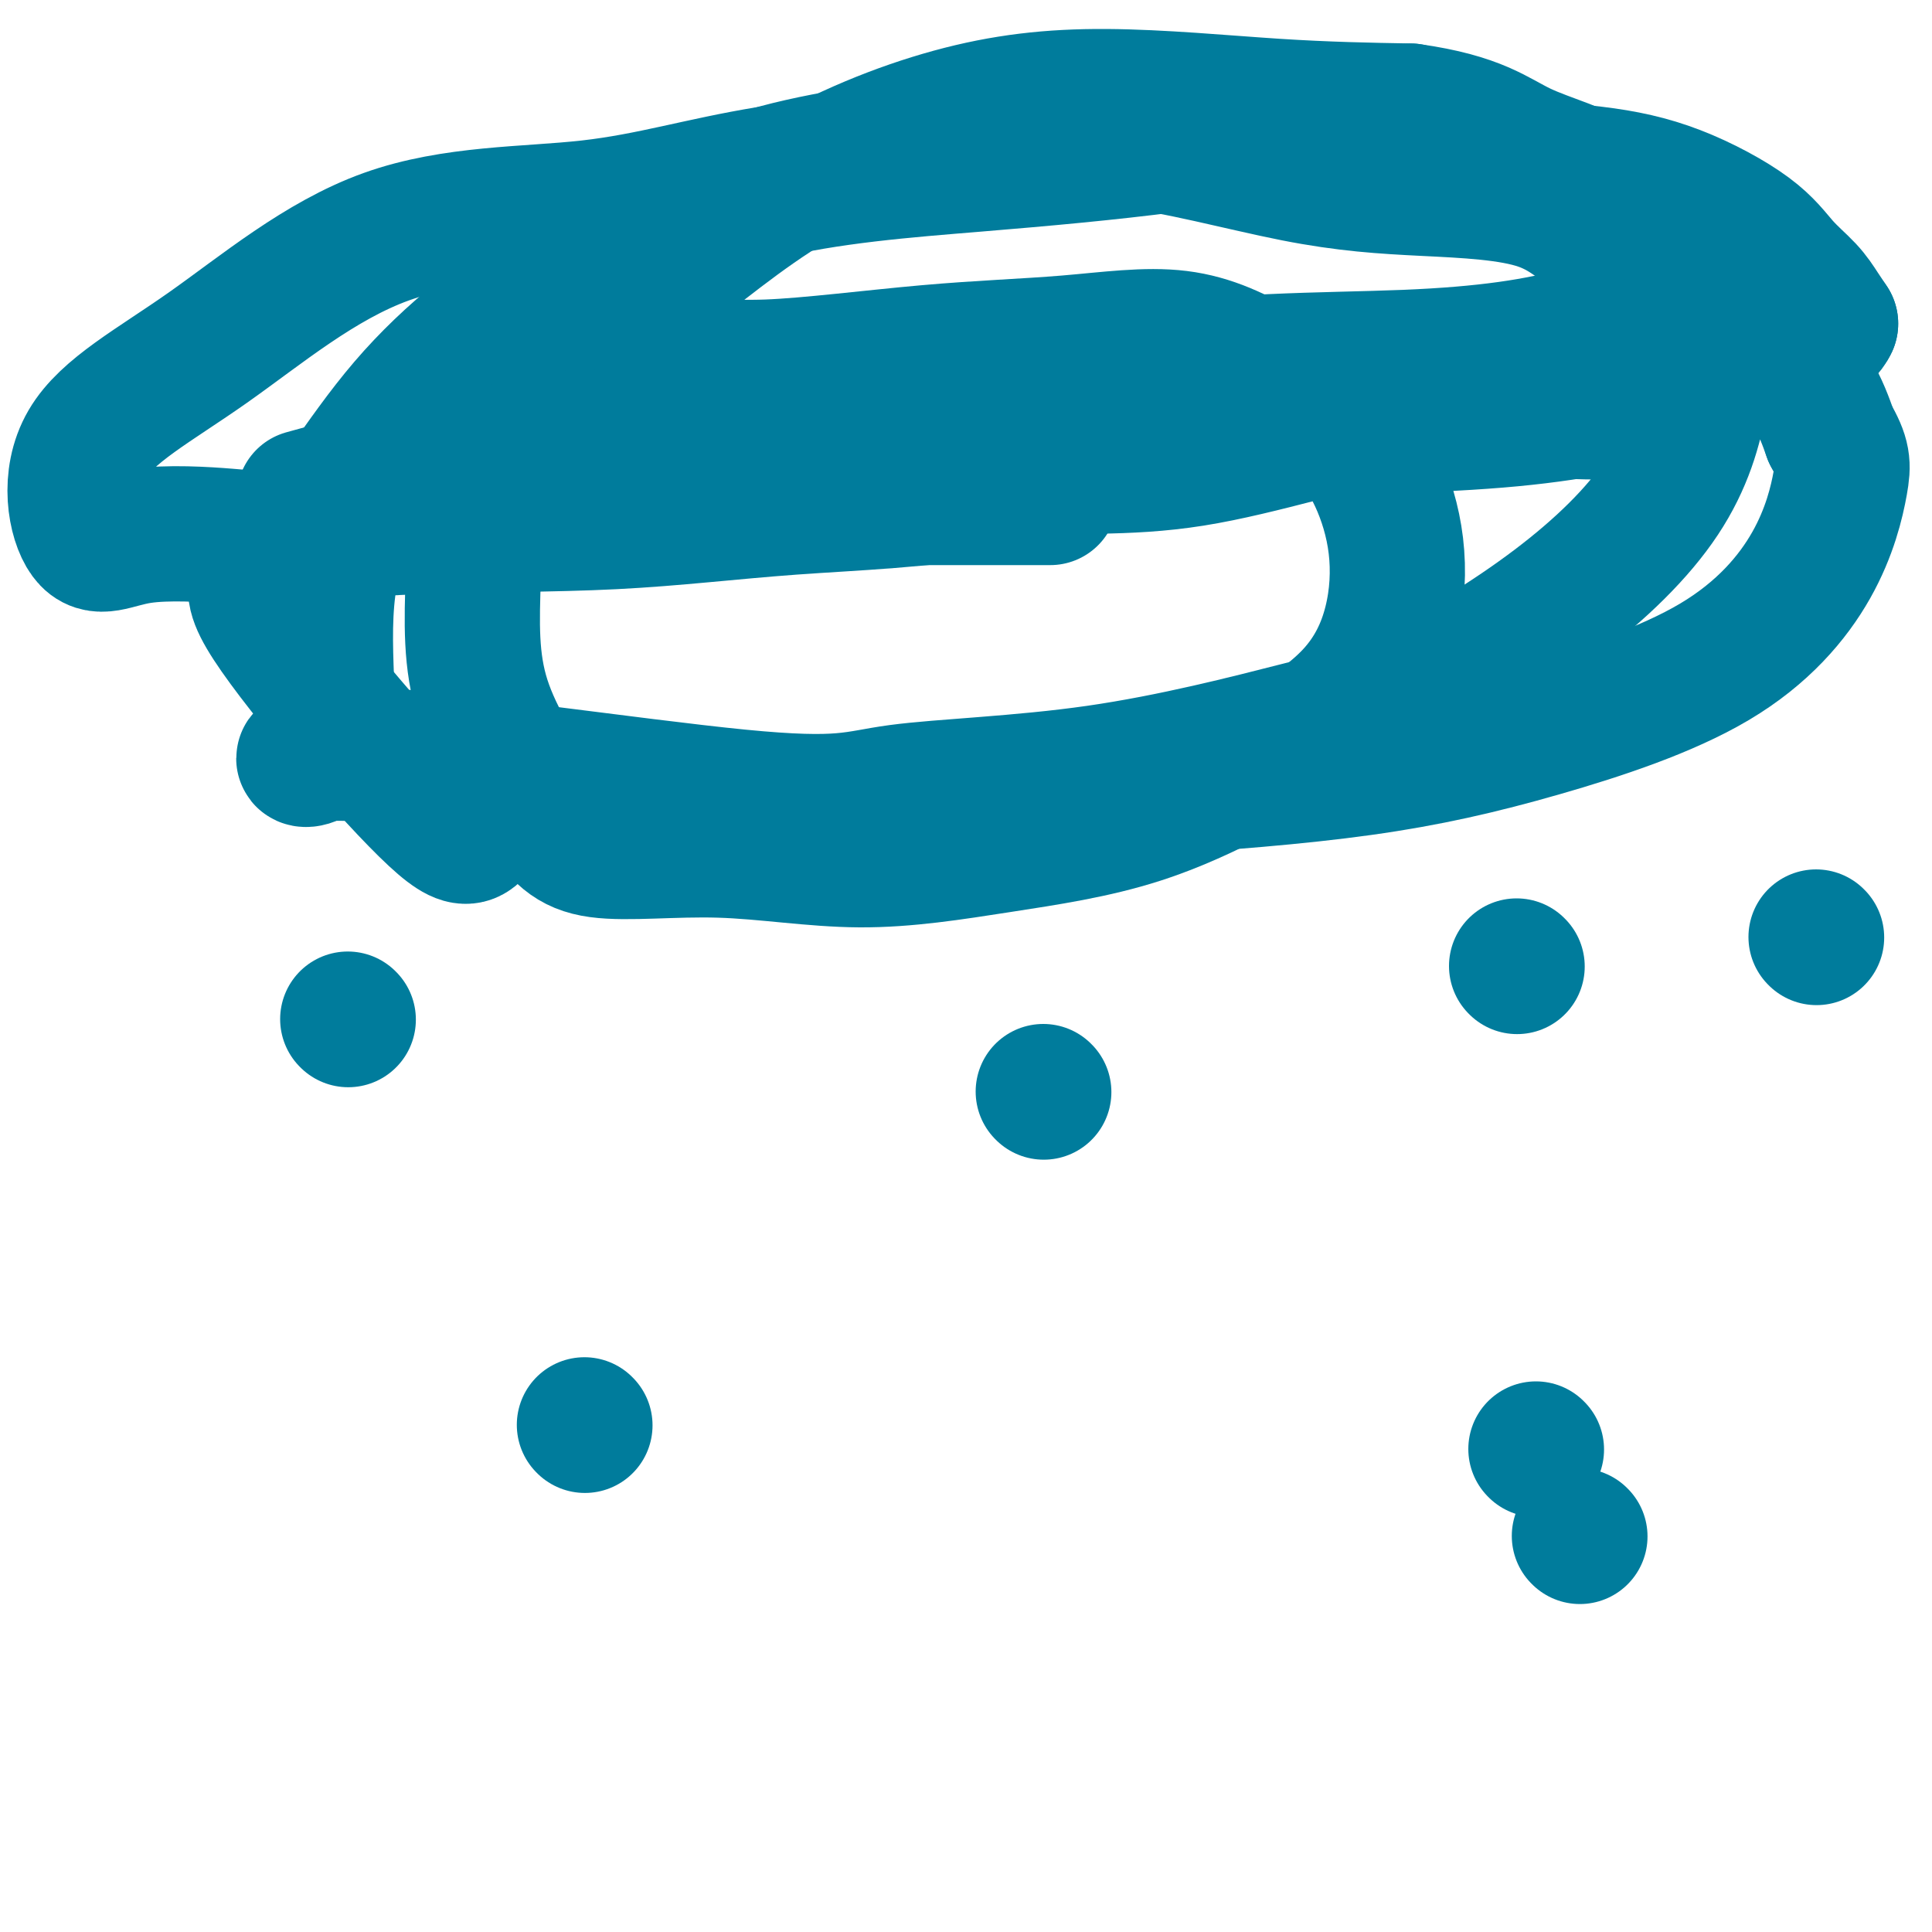
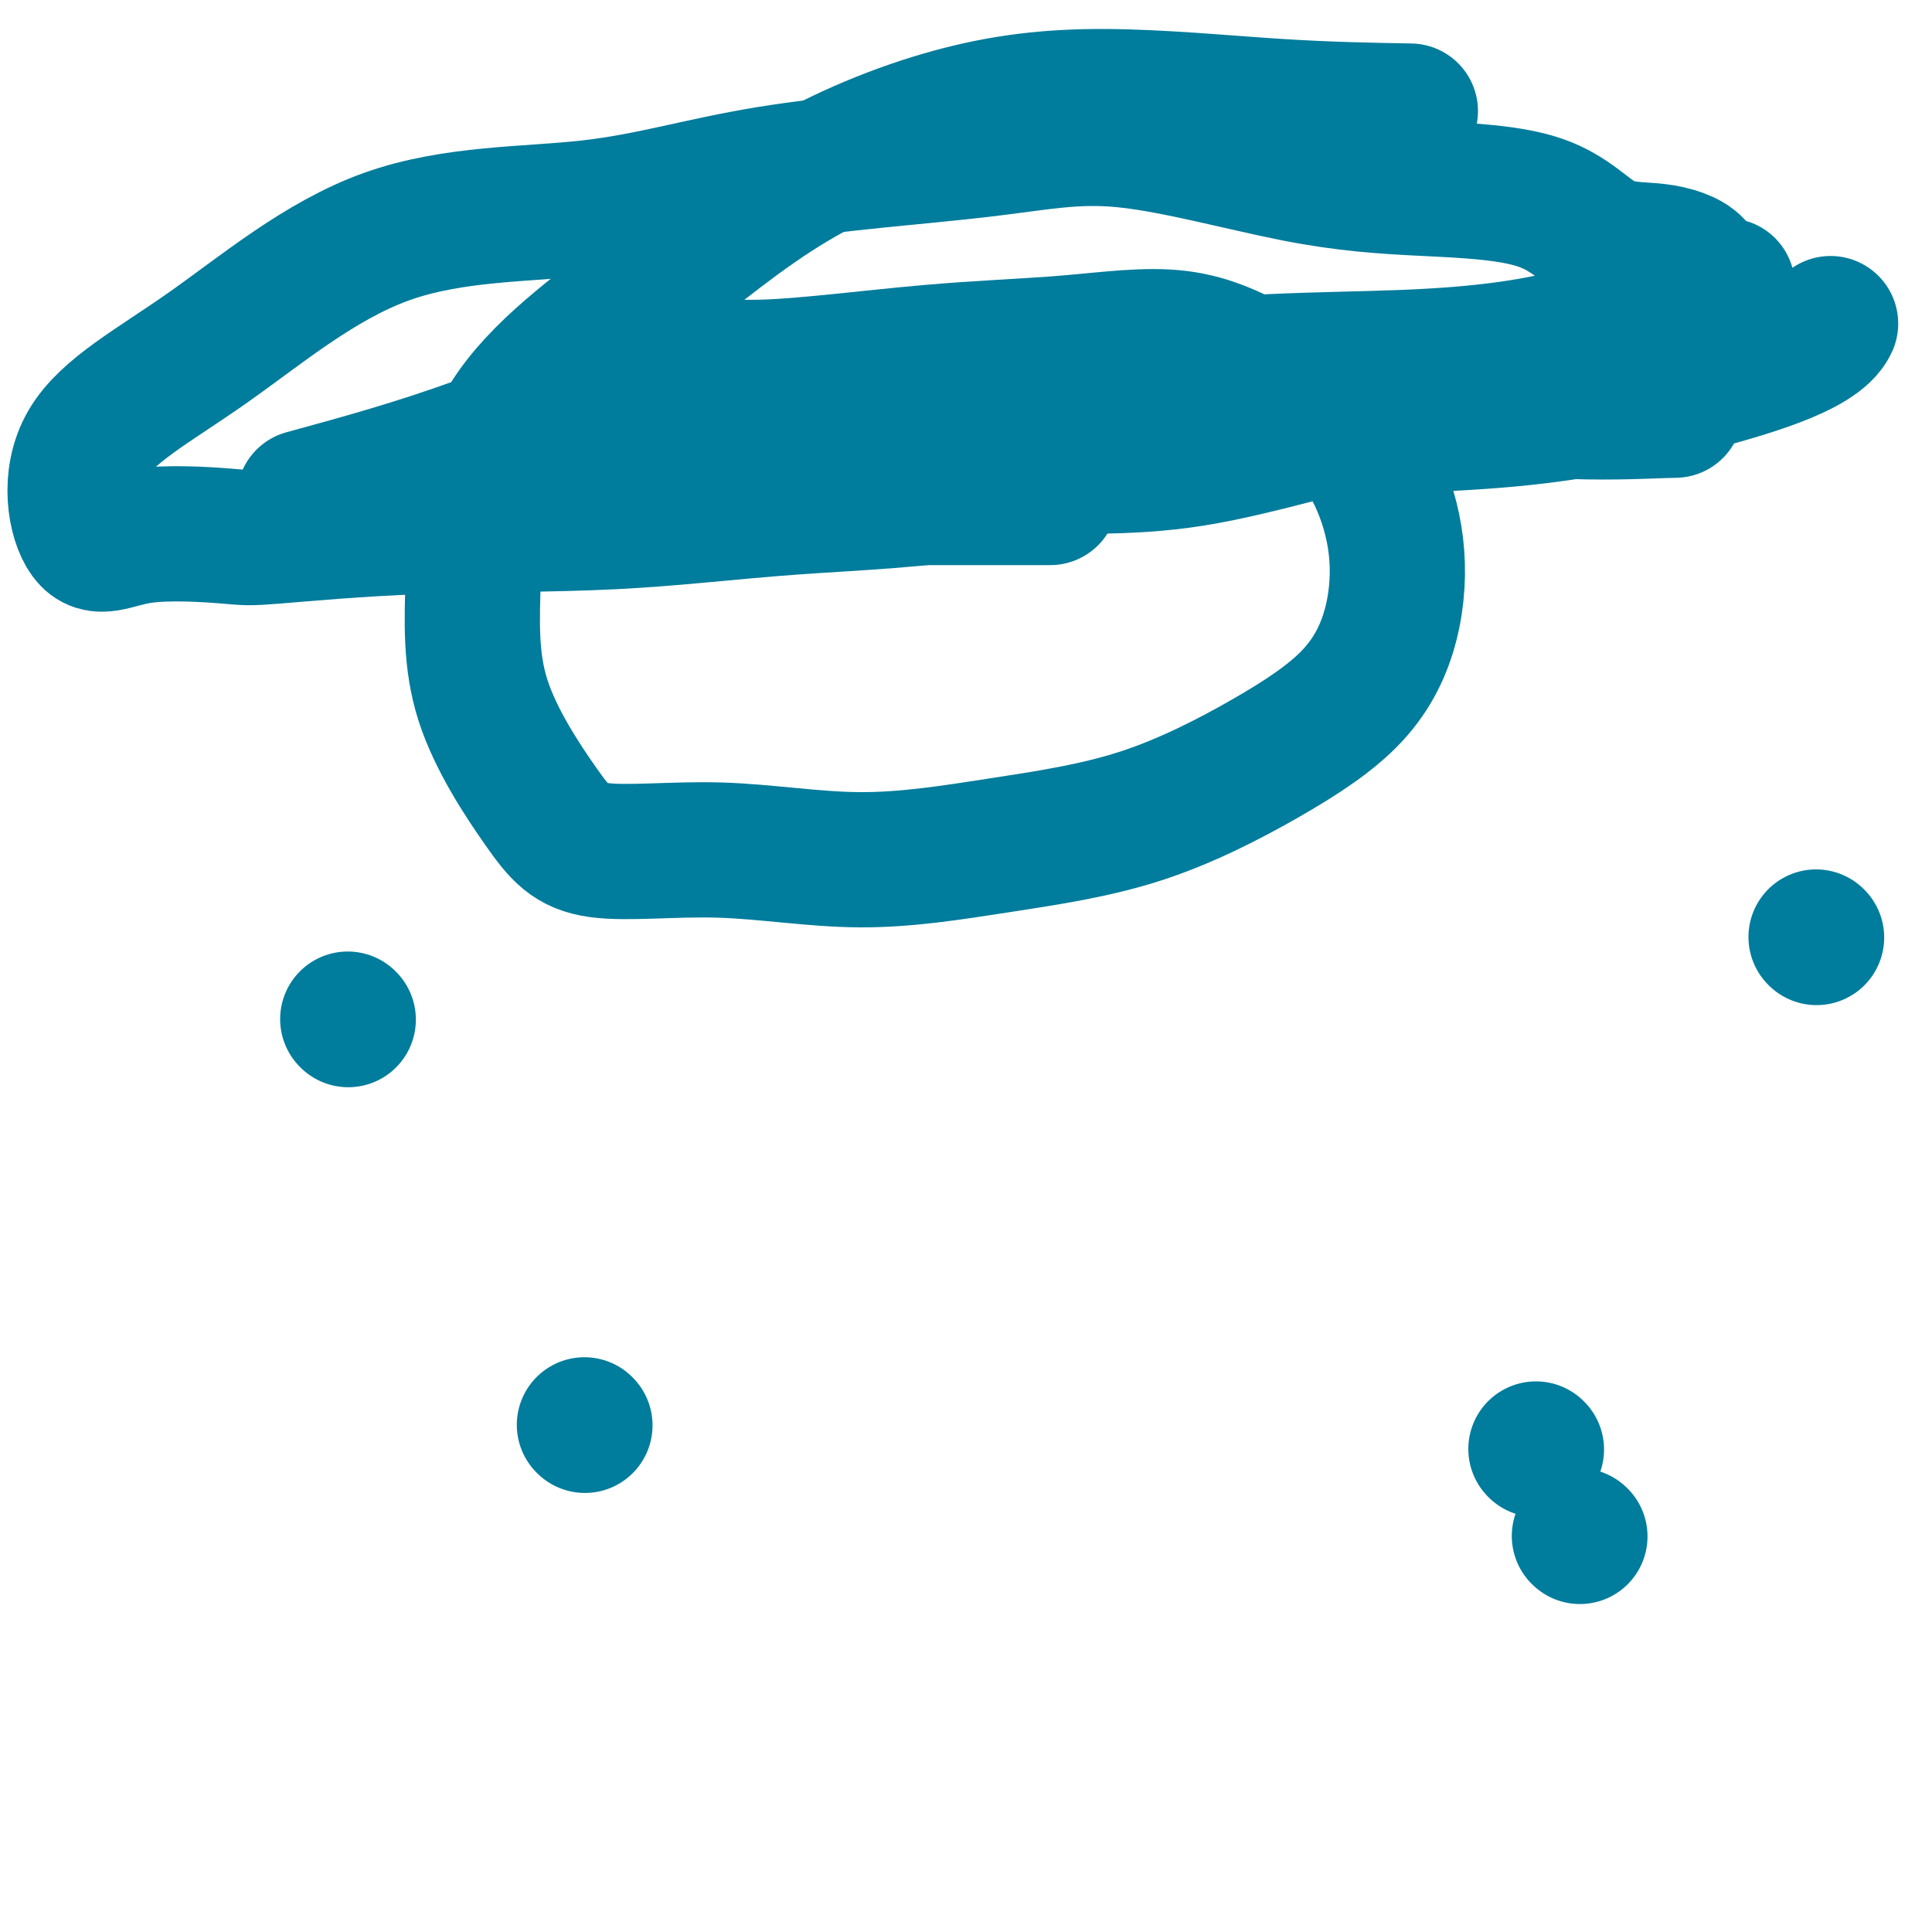
<svg xmlns="http://www.w3.org/2000/svg" viewBox="0 0 400 400" version="1.1">
  <g fill="none" stroke="#007C9C" stroke-width="28" stroke-linecap="round" stroke-linejoin="round">
    <path d="M63,103c11.363,-3.103 22.726,-6.206 36,-11c13.274,-4.794 28.457,-11.279 38,-14c9.543,-2.721 13.444,-1.678 22,-2c8.556,-0.322 21.767,-2.008 33,-3c11.233,-0.992 20.489,-1.290 29,-2c8.511,-0.710 16.278,-1.832 23,-1c6.722,0.832 12.401,3.619 18,7c5.599,3.381 11.119,7.358 15,11c3.881,3.642 6.124,6.950 8,11c1.876,4.050 3.385,8.841 4,14c0.615,5.159 0.336,10.686 -1,16c-1.336,5.314 -3.728,10.414 -8,15c-4.272,4.586 -10.424,8.656 -18,13c-7.576,4.344 -16.576,8.962 -26,12c-9.424,3.038 -19.272,4.496 -29,6c-9.728,1.504 -19.336,3.054 -29,3c-9.664,-0.054 -19.385,-1.714 -29,-2c-9.615,-0.286 -19.123,0.800 -25,0c-5.877,-0.800 -8.123,-3.486 -12,-9c-3.877,-5.514 -9.385,-13.854 -12,-22c-2.615,-8.146 -2.336,-16.097 -2,-26c0.336,-9.903 0.729,-21.759 7,-32c6.271,-10.241 18.418,-18.867 29,-27c10.582,-8.133 19.598,-15.773 30,-22c10.402,-6.227 22.190,-11.040 33,-14c10.810,-2.960 20.641,-4.066 32,-4c11.359,0.066 24.245,1.305 35,2c10.755,0.695 19.377,0.848 28,1" />
-     <path d="M292,23c14.029,1.981 17.602,5.432 23,8c5.398,2.568 12.623,4.251 18,8c5.377,3.749 8.907,9.564 12,14c3.093,4.436 5.749,7.495 7,12c1.251,4.505 1.098,10.458 0,17c-1.098,6.542 -3.142,13.675 -8,21c-4.858,7.325 -12.531,14.842 -22,22c-9.469,7.158 -20.734,13.957 -29,18c-8.266,4.043 -13.532,5.330 -24,8c-10.468,2.670 -26.136,6.721 -42,9c-15.864,2.279 -31.923,2.784 -41,4c-9.077,1.216 -11.170,3.142 -33,1c-21.830,-2.142 -63.395,-8.351 -80,-9c-16.605,-0.649 -8.248,4.262 -6,-2c2.248,-6.262 -1.612,-23.699 2,-38c3.612,-14.301 14.696,-25.468 24,-35c9.304,-9.532 16.827,-17.431 27,-25c10.173,-7.569 22.995,-14.808 36,-19c13.005,-4.192 26.194,-5.336 39,-8c12.806,-2.664 25.230,-6.846 39,-6c13.770,0.846 28.886,6.721 41,8c12.114,1.279 21.227,-2.037 30,0c8.773,2.037 17.207,9.427 25,15c7.793,5.573 14.944,9.329 21,13c6.056,3.671 11.015,7.258 15,11c3.985,3.742 6.996,7.641 9,11c2.004,3.359 3.002,6.180 4,9" />
-     <path d="M379,90c2.628,4.600 2.697,6.099 2,10c-0.697,3.901 -2.162,10.204 -6,17c-3.838,6.796 -10.051,14.086 -20,20c-9.949,5.914 -23.634,10.452 -36,14c-12.366,3.548 -23.413,6.105 -37,8c-13.587,1.895 -29.713,3.128 -44,4c-14.287,0.872 -26.734,1.382 -40,2c-13.266,0.618 -27.350,1.344 -39,2c-11.650,0.656 -20.865,1.243 -31,1c-10.135,-0.243 -21.191,-1.314 -26,1c-4.809,2.314 -3.371,8.014 -12,0c-8.629,-8.014 -27.324,-29.743 -34,-40c-6.676,-10.257 -1.332,-9.044 5,-15c6.332,-5.956 13.651,-19.081 23,-30c9.349,-10.919 20.729,-19.632 33,-27c12.271,-7.368 25.433,-13.390 40,-17c14.567,-3.610 30.538,-4.808 45,-6c14.462,-1.192 27.413,-2.377 40,-4c12.587,-1.623 24.810,-3.682 36,-3c11.190,0.682 21.349,4.107 30,6c8.651,1.893 15.795,2.256 22,3c6.205,0.744 11.472,1.868 17,4c5.528,2.132 11.315,5.270 15,8c3.685,2.730 5.266,5.051 7,7c1.734,1.949 3.621,3.525 5,5c1.379,1.475 2.251,2.850 3,4c0.749,1.150 1.374,2.075 2,3" />
    <path d="M379,67c-2.519,5.484 -17.317,9.695 -30,13c-12.683,3.305 -23.251,5.705 -39,7c-15.749,1.295 -36.680,1.483 -55,4c-18.320,2.517 -34.030,7.361 -49,10c-14.970,2.639 -29.202,3.072 -42,4c-12.798,0.928 -24.163,2.350 -37,3c-12.837,0.650 -27.146,0.529 -40,1c-12.854,0.471 -24.253,1.533 -30,2c-5.747,0.467 -5.841,0.339 -10,0c-4.159,-0.339 -12.381,-0.890 -18,0c-5.619,0.890 -8.634,3.222 -11,0c-2.366,-3.222 -4.084,-11.996 0,-19c4.084,-7.004 13.968,-12.238 25,-20c11.032,-7.762 23.212,-18.051 37,-23c13.788,-4.949 29.184,-4.556 42,-6c12.816,-1.444 23.054,-4.724 37,-7c13.946,-2.276 31.602,-3.549 44,-5c12.398,-1.451 19.539,-3.082 30,-2c10.461,1.082 24.241,4.876 35,7c10.759,2.124 18.498,2.576 27,3c8.502,0.424 17.767,0.819 24,3c6.233,2.181 9.436,6.147 13,8c3.564,1.853 7.491,1.593 11,2c3.509,0.407 6.600,1.480 8,3c1.400,1.520 1.108,3.486 3,4c1.892,0.514 5.969,-0.425 2,1c-3.969,1.425 -15.985,5.212 -28,9" />
    <path d="M328,69c-9.522,2.663 -20.327,4.322 -37,5c-16.673,0.678 -39.216,0.377 -56,4c-16.784,3.623 -27.811,11.170 -41,14c-13.189,2.830 -28.542,0.945 -41,1c-12.458,0.055 -22.022,2.052 -28,3c-5.978,0.948 -8.369,0.848 -13,1c-4.631,0.152 -11.503,0.557 -16,1c-4.497,0.443 -6.618,0.923 -8,1c-1.382,0.077 -2.024,-0.249 -4,0c-1.976,0.249 -5.285,1.072 -2,0c3.285,-1.072 13.164,-4.038 24,-6c10.836,-1.962 22.629,-2.918 36,-4c13.371,-1.082 28.319,-2.290 43,-3c14.681,-0.710 29.096,-0.922 42,-1c12.904,-0.078 24.296,-0.022 35,0c10.704,0.022 20.719,0.008 28,0c7.281,-0.008 11.826,-0.012 21,0c9.174,0.012 22.976,0.040 30,0c7.024,-0.040 7.271,-0.149 3,0c-4.271,0.149 -13.060,0.556 -22,0c-8.940,-0.556 -18.030,-2.075 -31,0c-12.970,2.075 -29.818,7.746 -44,10c-14.182,2.254 -25.698,1.093 -37,2c-11.302,0.907 -22.390,3.882 -31,5c-8.610,1.118 -14.741,0.378 -20,0c-5.259,-0.378 -9.645,-0.394 -13,0c-3.355,0.394 -5.677,1.197 -8,2" />
    <path d="M138,104c-17.408,1.166 -6.430,-0.420 -3,-1c3.430,-0.580 -0.690,-0.155 -1,0c-0.310,0.155 3.190,0.042 8,0c4.810,-0.042 10.929,-0.011 16,0c5.071,0.011 9.095,0.003 14,0c4.905,-0.003 10.691,-0.001 15,0c4.309,0.001 7.141,0.000 10,0c2.859,-0.000 5.744,-0.000 8,0c2.256,0.000 3.883,0.000 5,0c1.117,-0.000 1.724,-0.000 3,0c1.276,0.000 3.222,0.000 4,0c0.778,-0.000 0.389,-0.000 0,0" />
    <path d="M72,211c0.000,0.000 0.100,0.100 0.1,0.1" />
-     <path d="M216,226c0.000,0.000 0.100,0.100 0.1,0.1" />
-     <path d="M314,200c0.000,0.000 0.100,0.100 0.1,0.1" />
    <path d="M376,194c0.000,0.000 0.100,0.100 0.1,0.1" />
    <path d="M121,295c0.000,0.000 0.100,0.100 0.1,0.1" />
    <path d="M318,300c0.000,0.000 0.100,0.100 0.1,0.1" />
    <path d="M327,318c0.000,0.000 0.100,0.100 0.1,0.1" />
  </g>
</svg>